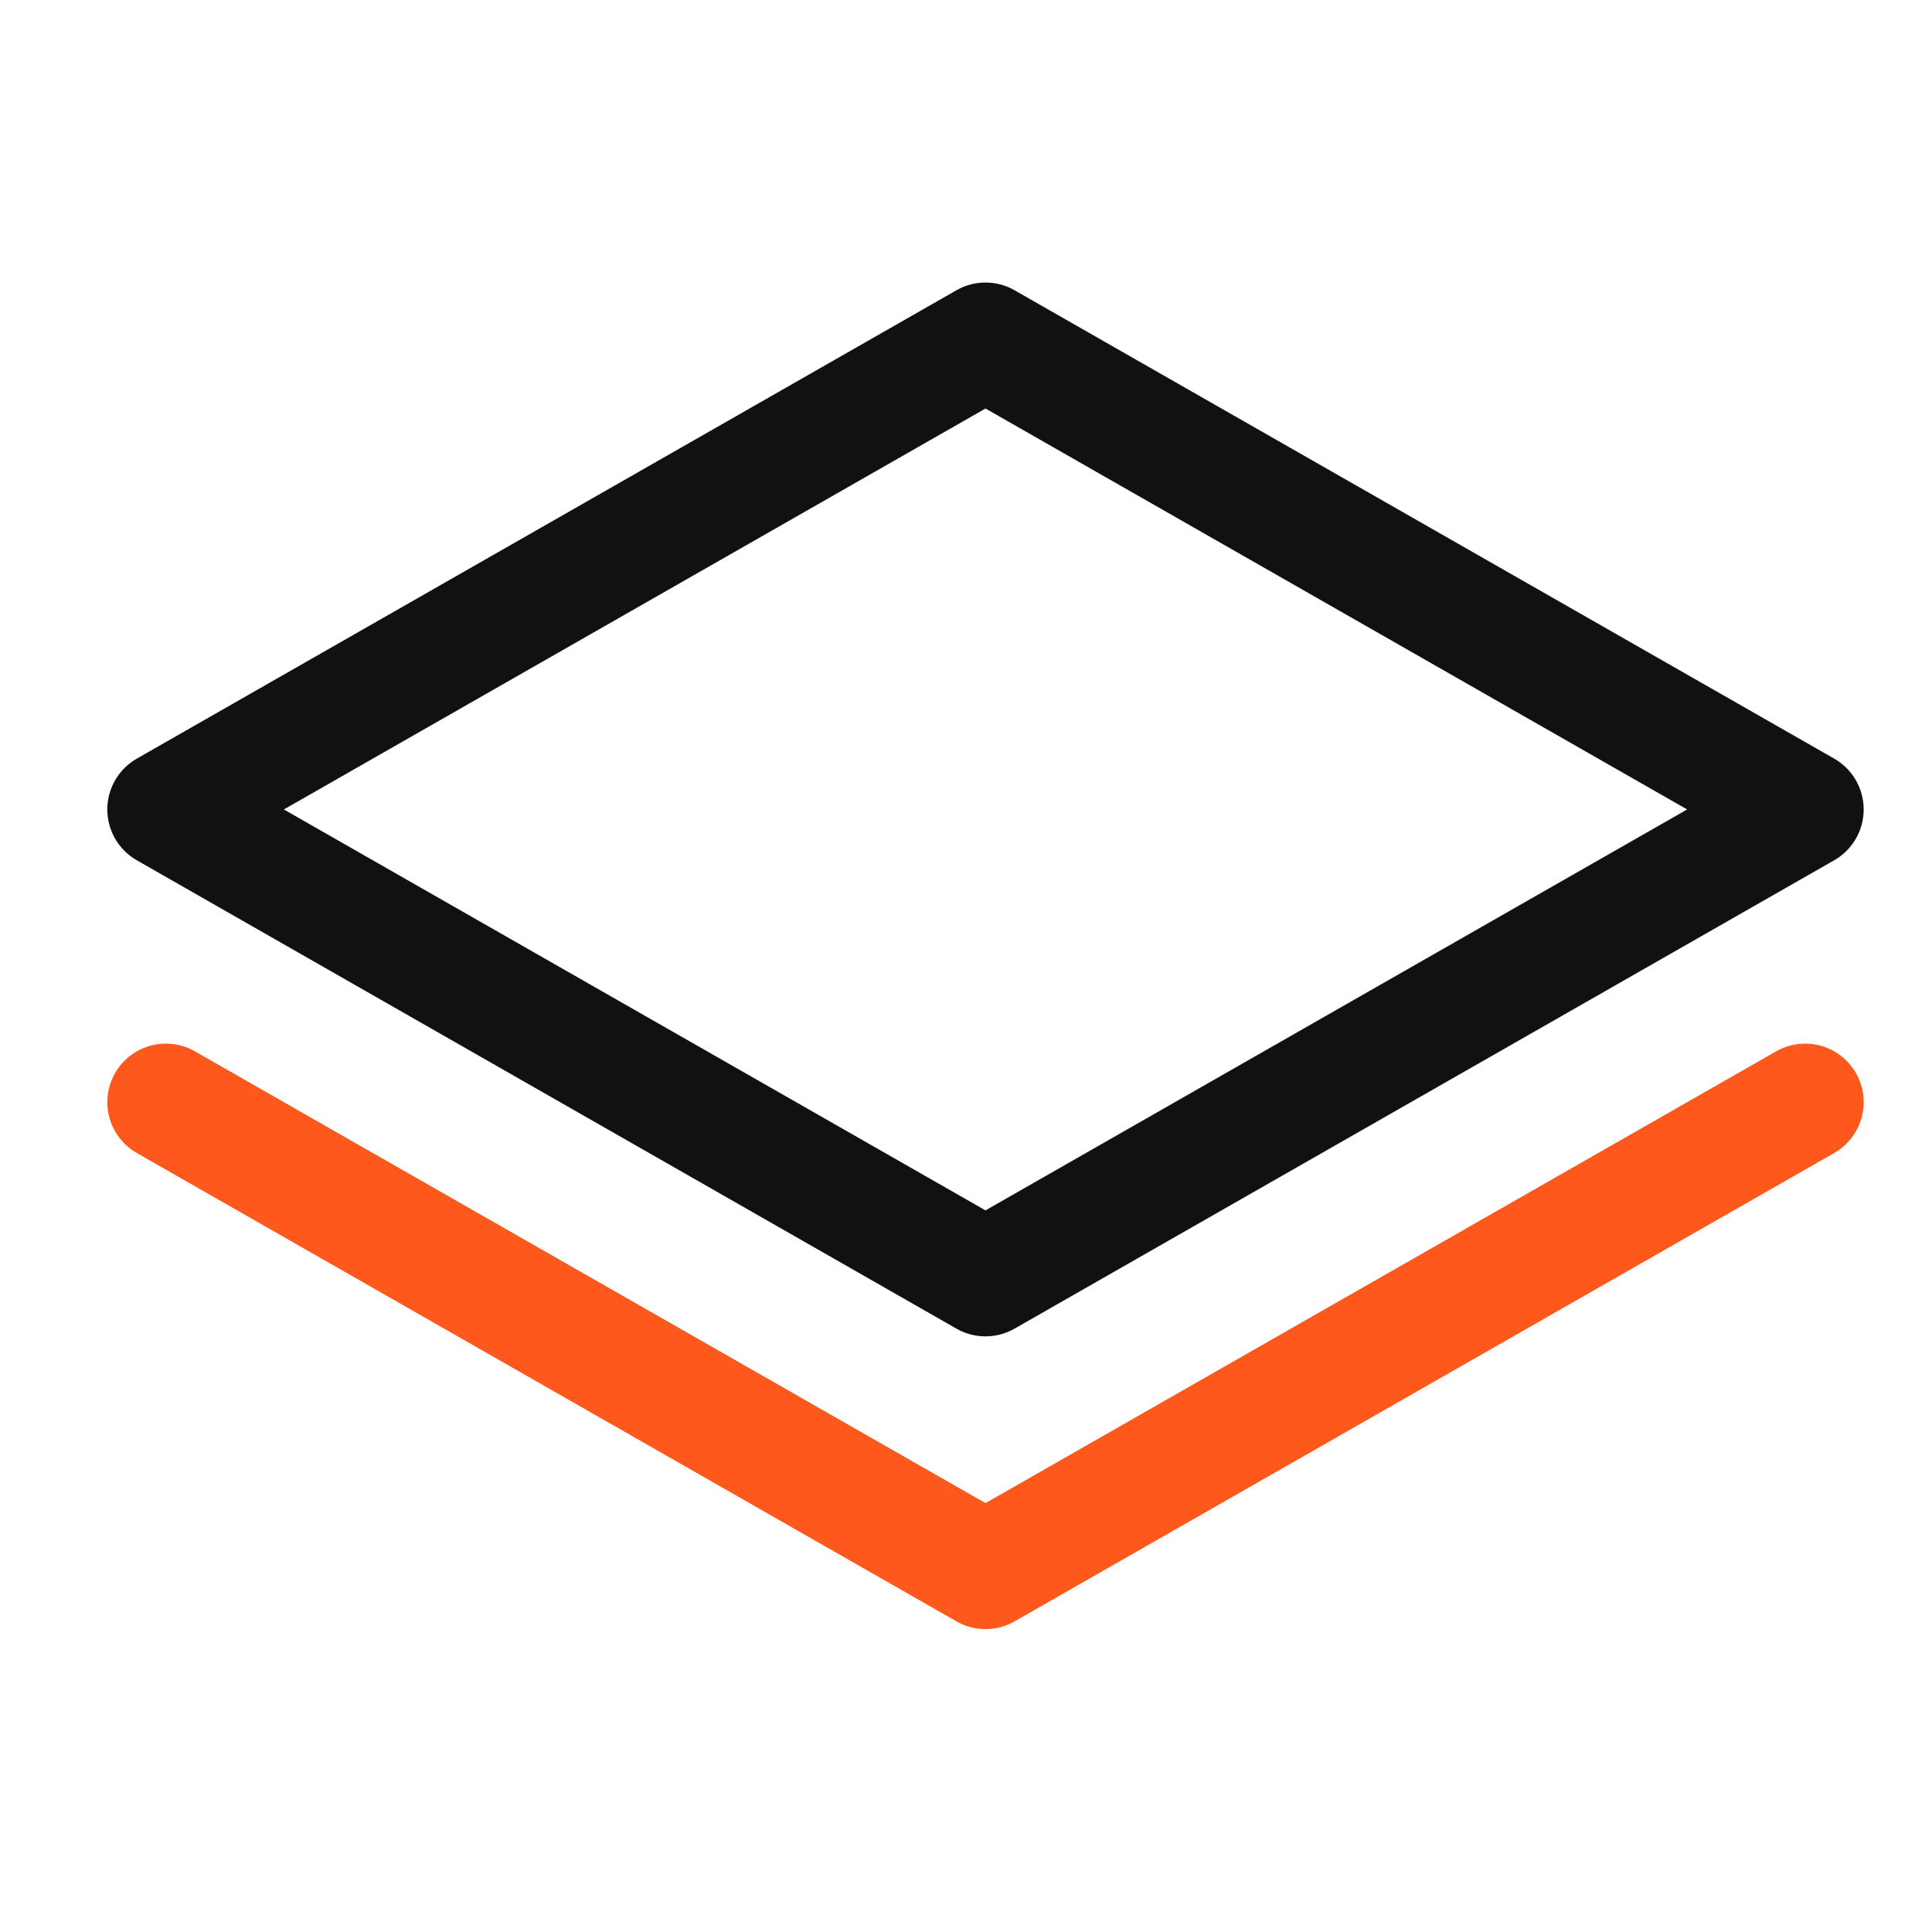
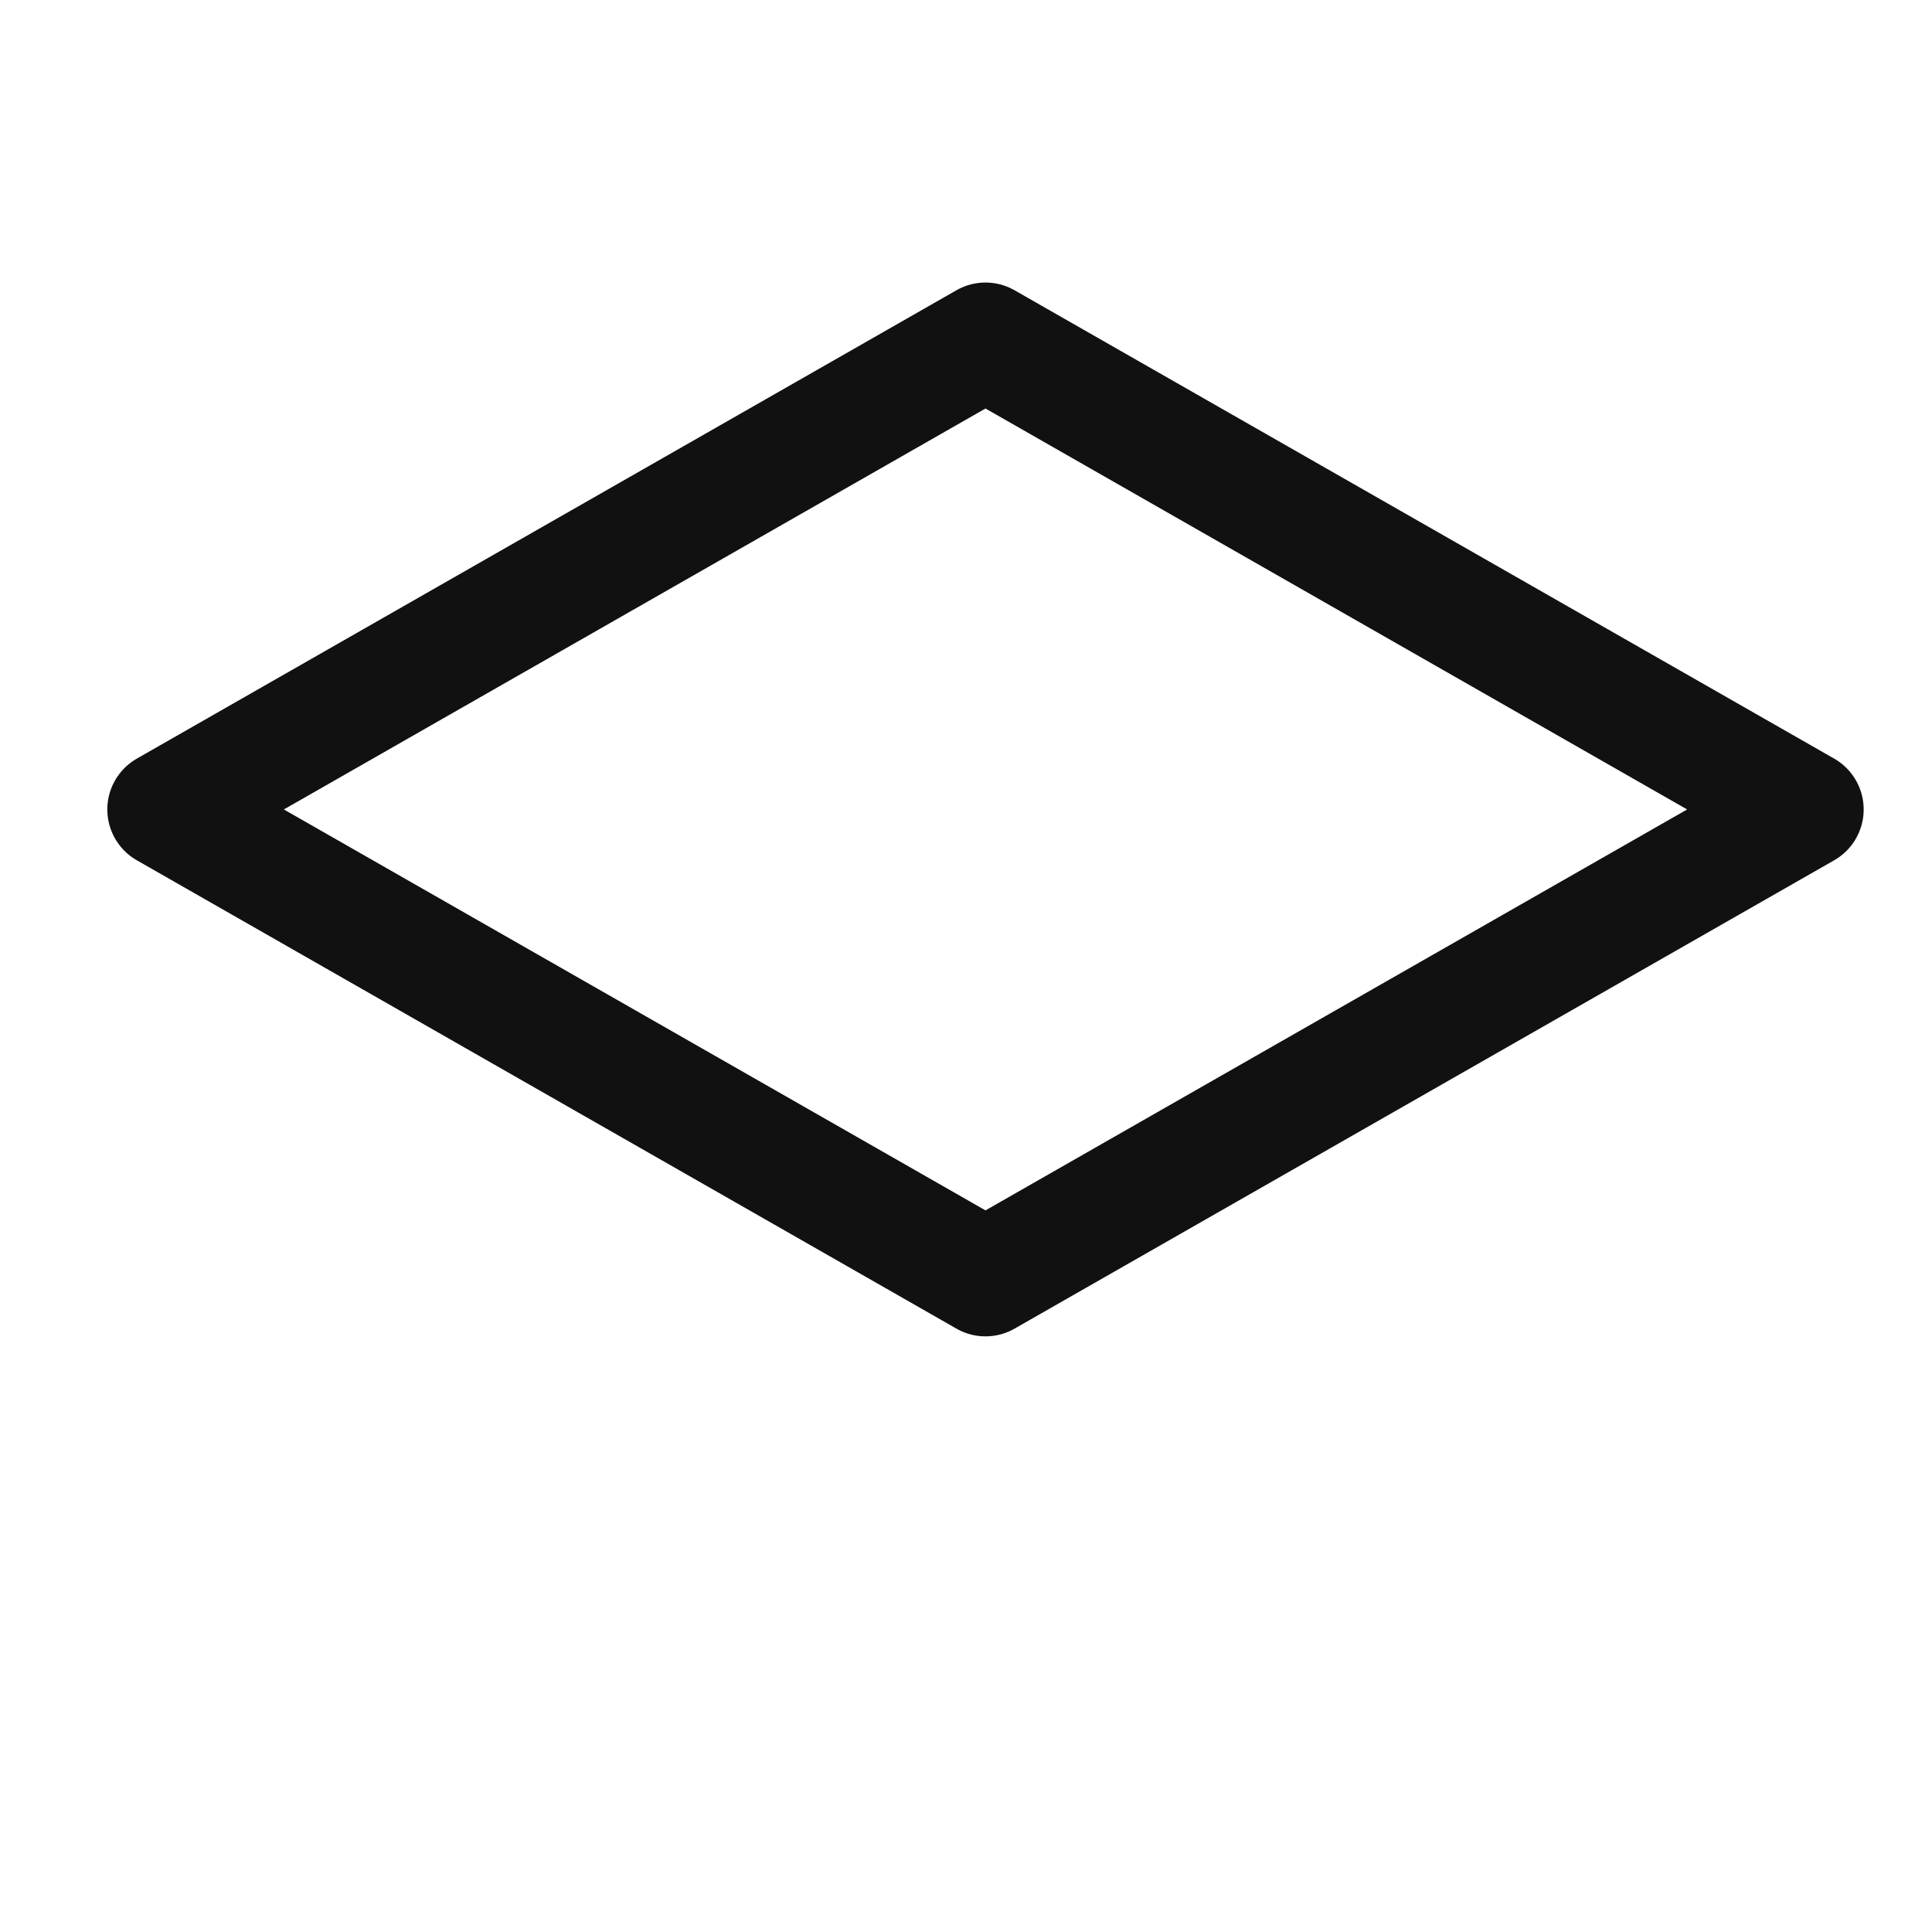
<svg xmlns="http://www.w3.org/2000/svg" width="33" height="33" viewBox="0 0 33 33" fill="none">
  <path d="M2.833 13.826L16.833 21.826L30.833 13.826L16.833 5.826L2.833 13.826Z" stroke="#111111" stroke-width="2" stroke-linecap="round" stroke-linejoin="round" />
-   <path d="M2.833 18.826L16.833 26.826L30.833 18.826" stroke="#FF581C" stroke-width="2" stroke-linecap="round" stroke-linejoin="round" />
</svg>